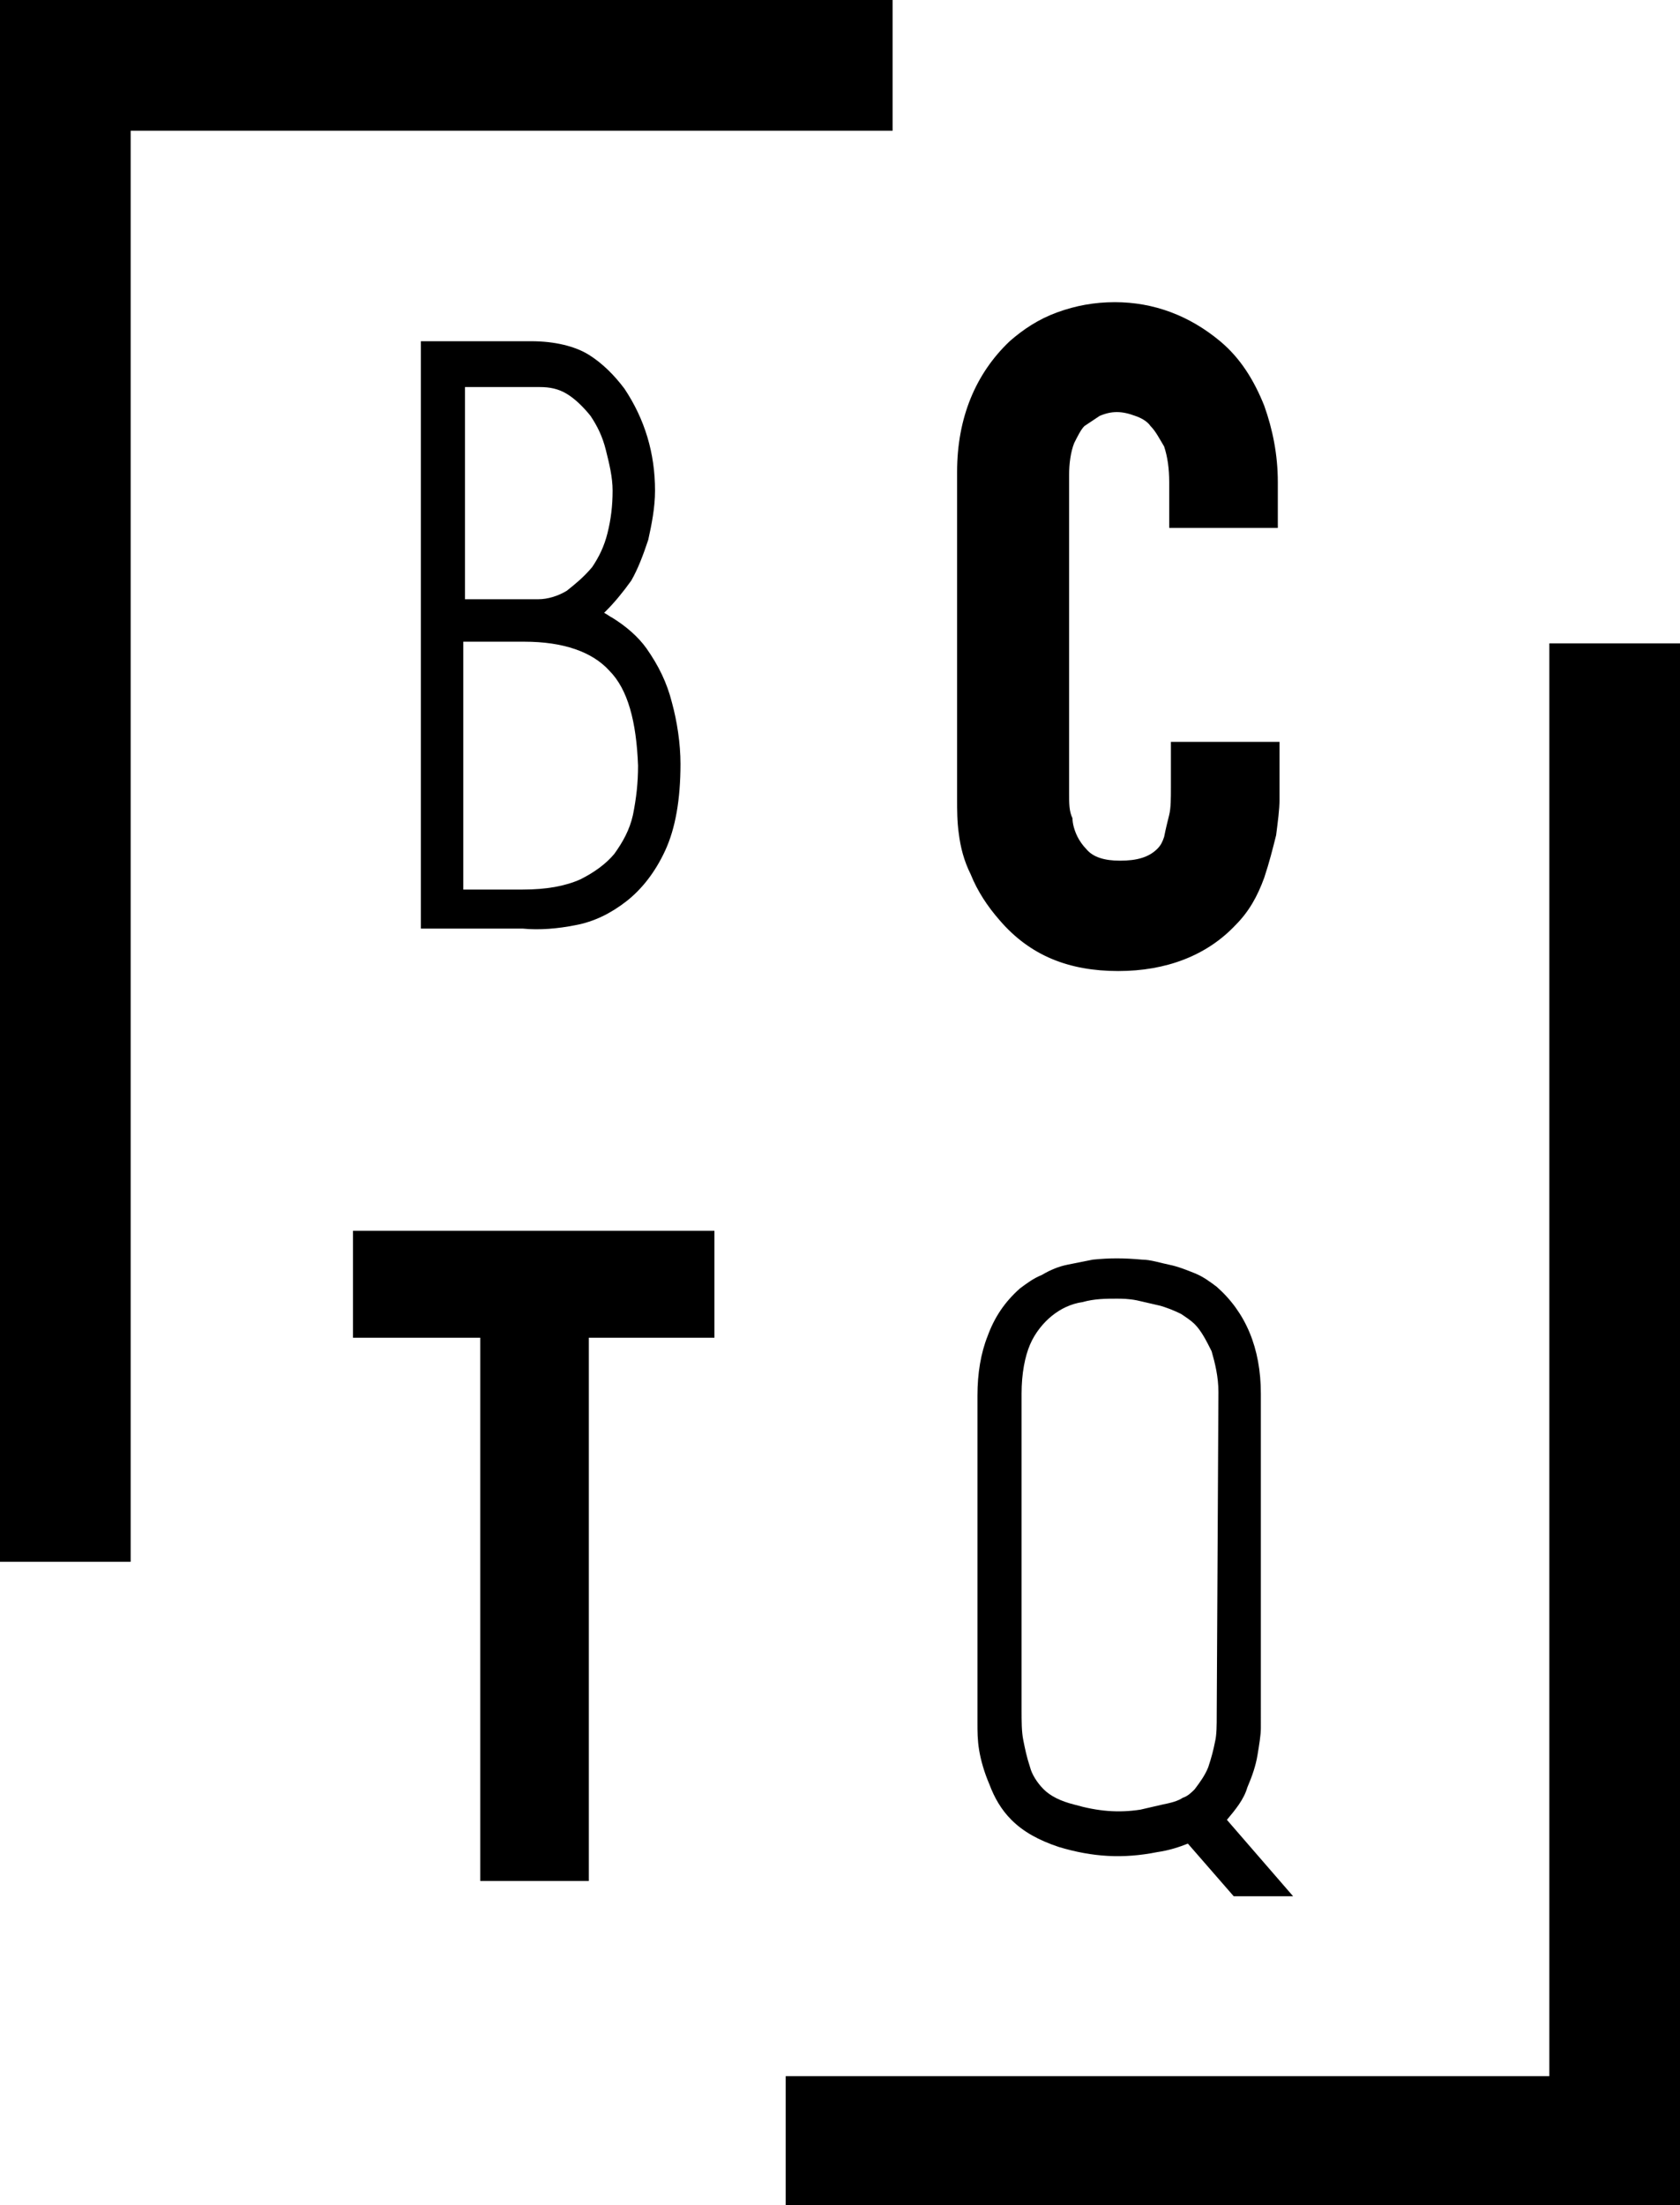
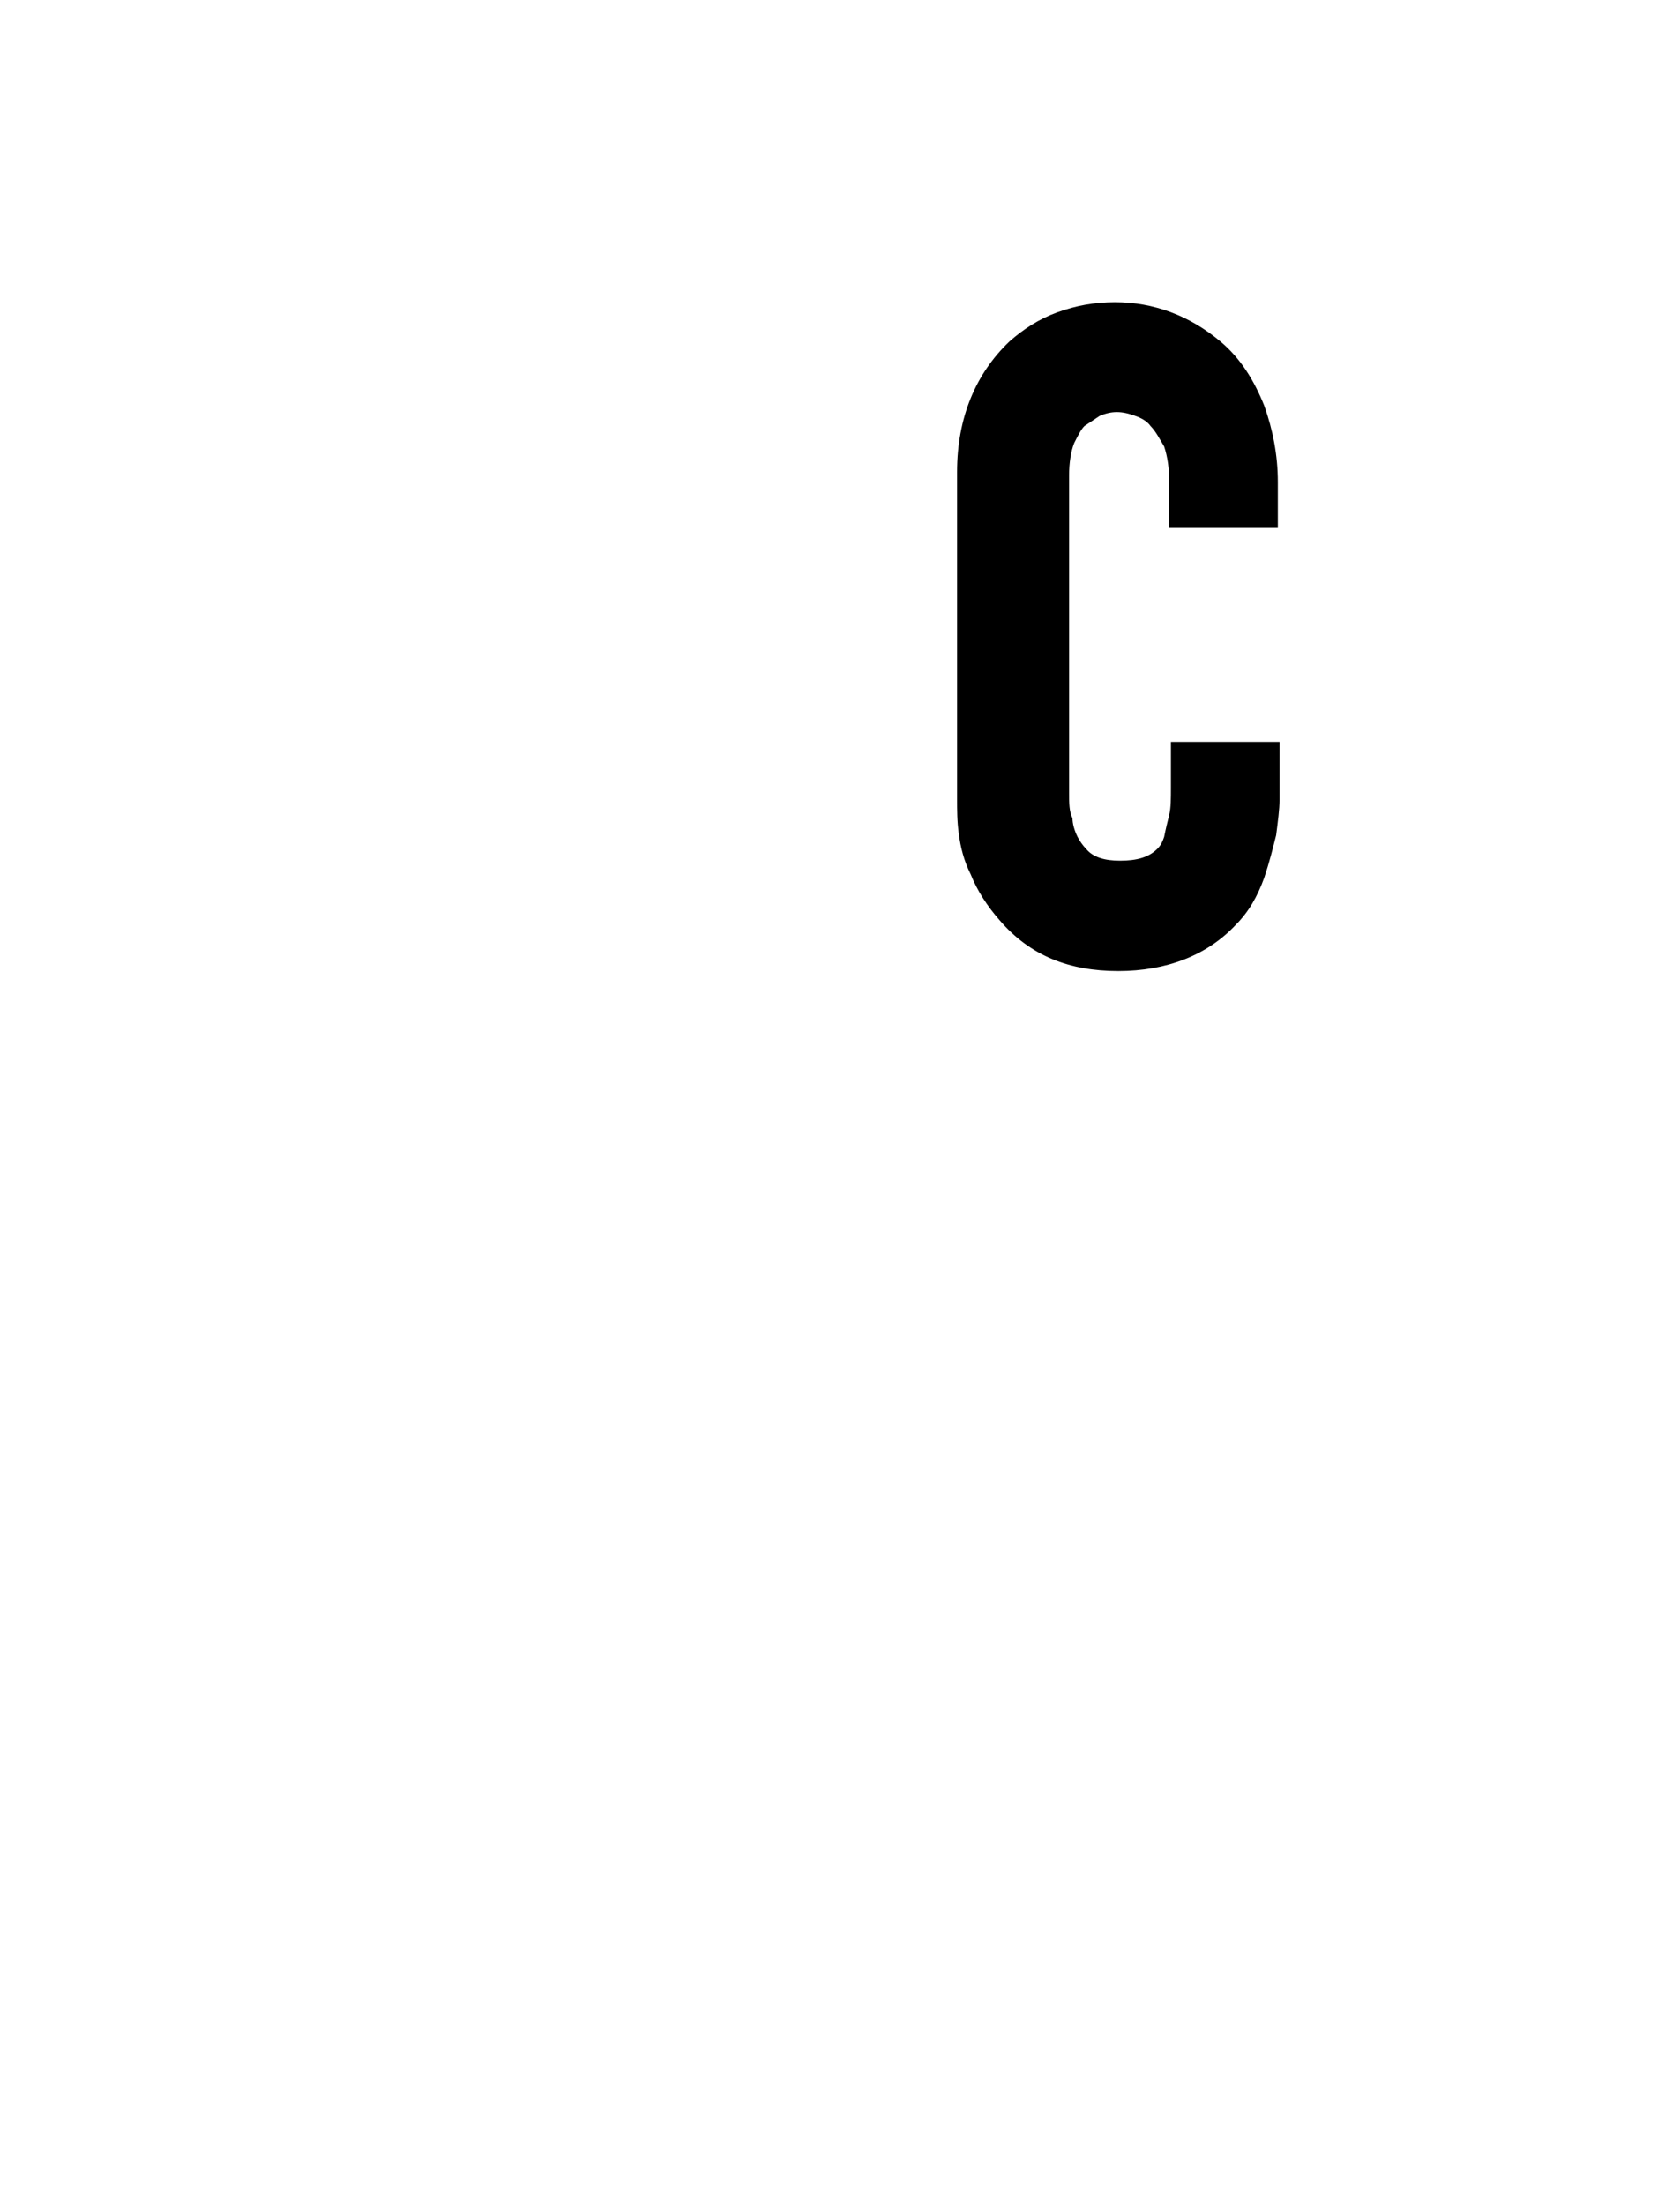
<svg xmlns="http://www.w3.org/2000/svg" version="1.1" id="Layer_1" x="0px" y="0px" viewBox="0 0 99 129.9" style="enable-background:new 0 0 99 129.9;" xml:space="preserve">
  <g>
-     <path id="fullLogo_44_" d="M33.9,54.5c1.1-0.2,2.1-0.7,3-1.4c0.9-0.7,1.7-1.7,2.3-3c0.6-1.3,0.9-3,0.9-5.1c0-1.2-0.2-2.5-0.5-3.6   c-0.3-1.2-0.8-2.2-1.5-3.2c-0.5-0.7-1.2-1.3-2-1.8c-0.2-0.1-0.3-0.2-0.5-0.3c0,0,0.1-0.1,0.1-0.1c0.5-0.5,1-1.1,1.5-1.8   c0.4-0.7,0.7-1.5,1-2.4c0.2-0.9,0.4-1.9,0.4-2.9c0-2.2-0.6-4.2-1.8-6c-0.6-0.8-1.3-1.5-2.1-2c-0.8-0.5-2-0.8-3.4-0.8h-6.5v34.6h6   C31.8,54.8,32.9,54.7,33.9,54.5z M33.4,34.8c-0.5,0.3-1.1,0.5-1.7,0.5h-4.3V22.8h4.4c0.6,0,1.1,0.1,1.6,0.4c0.5,0.3,1,0.8,1.4,1.3   c0.4,0.6,0.7,1.2,0.9,2c0.2,0.8,0.4,1.6,0.4,2.4c0,0.9-0.1,1.7-0.3,2.5c-0.2,0.8-0.5,1.4-0.9,2C34.4,34,33.9,34.4,33.4,34.8z    M30.9,37.8c2.3,0,4,0.6,5,1.7c1.1,1.1,1.6,3,1.7,5.6c0,1-0.1,1.9-0.3,2.9c-0.2,0.9-0.6,1.6-1.1,2.3c-0.5,0.6-1.2,1.1-2,1.5   c-0.9,0.4-2,0.6-3.4,0.6h-3.5V37.8H30.9z" />
    <a>
      <path id="fullLogo_43_" d="M65.9,57.2c2.8,0,5.2-0.9,6.9-2.7c0.8-0.8,1.3-1.7,1.7-2.8c0.3-0.9,0.5-1.7,0.7-2.5    c0.1-0.8,0.2-1.5,0.2-2.1v-3.4h-6.4v2.7c0,0.6,0,1.2-0.1,1.6c-0.1,0.4-0.2,0.8-0.3,1.3c-0.1,0.3-0.2,0.5-0.4,0.7    c-0.5,0.5-1.2,0.7-2.2,0.7c-0.9,0-1.6-0.2-2-0.7c-0.2-0.2-0.4-0.5-0.5-0.7c-0.2-0.4-0.3-0.8-0.3-1.1C63,47.8,63,47.3,63,46.7V28    c0-0.7,0.1-1.4,0.3-1.9c0.2-0.4,0.4-0.8,0.6-1c0.3-0.2,0.6-0.4,0.9-0.6c0.7-0.3,1.3-0.3,2.1,0c0.3,0.1,0.7,0.3,0.9,0.6    c0.3,0.3,0.5,0.7,0.8,1.2c0.2,0.6,0.3,1.3,0.3,2.1v2.7h6.4v-2.7c0-1.6-0.3-3.1-0.8-4.5c-0.6-1.5-1.4-2.8-2.6-3.8    c-1.8-1.5-3.9-2.3-6.2-2.3c-1.2,0-2.3,0.2-3.4,0.6c-1.1,0.4-2,1-2.8,1.7c-2,1.9-3.1,4.5-3.1,7.7v18.6c0,0,0,0.2,0,0.7    c0,0.6,0,1.3,0.1,2c0.1,0.8,0.3,1.6,0.7,2.4c0.4,1,1,1.9,1.7,2.7C60.7,56.3,63,57.2,65.9,57.2z" />
    </a>
    <a>
-       <polygon id="fullLogo_42_" points="20.8,78.8 28.3,78.8 28.3,110.8 34.7,110.8 34.7,78.8 42.1,78.8 42.1,72.5 20.8,72.5   " />
-     </a>
-     <path id="fullLogo_41_" d="M72.3,107.2c0.5-0.6,1-1.2,1.2-1.9c0.3-0.7,0.5-1.3,0.6-1.9c0.1-0.6,0.2-1.2,0.2-1.6V82.1   c0-2.7-0.9-4.8-2.6-6.3c-0.4-0.3-0.8-0.6-1.3-0.8c-0.5-0.2-1-0.4-1.5-0.5c-0.5-0.1-1.1-0.3-1.6-0.3c-1.1-0.1-1.9-0.1-2.9,0   c-0.5,0.1-1,0.2-1.5,0.3c-0.5,0.1-1,0.3-1.5,0.6c-0.5,0.2-0.9,0.5-1.3,0.8c-0.9,0.8-1.5,1.7-1.9,2.8c-0.4,1-0.6,2.2-0.6,3.5v19.3   c0,0.5,0,1,0.1,1.6c0.1,0.6,0.3,1.3,0.6,2c0.3,0.8,0.7,1.5,1.3,2.1c0.7,0.7,1.6,1.2,2.8,1.6c2,0.6,3.8,0.7,5.8,0.3   c0.7-0.1,1.3-0.3,1.8-0.5l2.7,3.1h3.5L72.3,107.2z M71.7,101c0,0.6,0,1.2-0.1,1.6c-0.1,0.5-0.2,0.9-0.4,1.5   c-0.2,0.5-0.5,0.9-0.8,1.3c-0.2,0.2-0.4,0.4-0.7,0.5c-0.3,0.2-0.7,0.3-1.2,0.4c-0.4,0.1-0.9,0.2-1.3,0.3c-1.3,0.2-2.5,0.1-3.9-0.3   c-0.8-0.2-1.4-0.5-1.8-0.9c-0.4-0.4-0.7-0.9-0.8-1.3c-0.2-0.6-0.3-1.1-0.4-1.6c-0.1-0.5-0.1-1.1-0.1-1.8V82.1   c0-1.2,0.2-2.2,0.5-2.9c0.3-0.7,0.8-1.3,1.3-1.7c0.5-0.4,1.1-0.7,1.8-0.8c0.7-0.2,1.4-0.2,2-0.2c0.3,0,0.7,0,1.2,0.1   c0.4,0.1,0.9,0.2,1.3,0.3c0.4,0.1,0.9,0.3,1.3,0.5c0.3,0.2,0.6,0.4,0.8,0.6c0.4,0.4,0.7,1,1,1.6c0.2,0.7,0.4,1.5,0.4,2.4L71.7,101z   " />
+       </a>
    <a>
-       <polygon id="fullLogo_31_" points="7.7,92 0,92 0,0 52.6,0 52.6,7.7 7.7,7.7   " />
-     </a>
+       </a>
    <a>
-       <polygon id="fullLogo_30_" points="91.3,37.9 99,37.9 99,129.9 46.3,129.9 46.3,122.3 91.3,122.3   " />
-     </a>
+       </a>
  </g>
</svg>